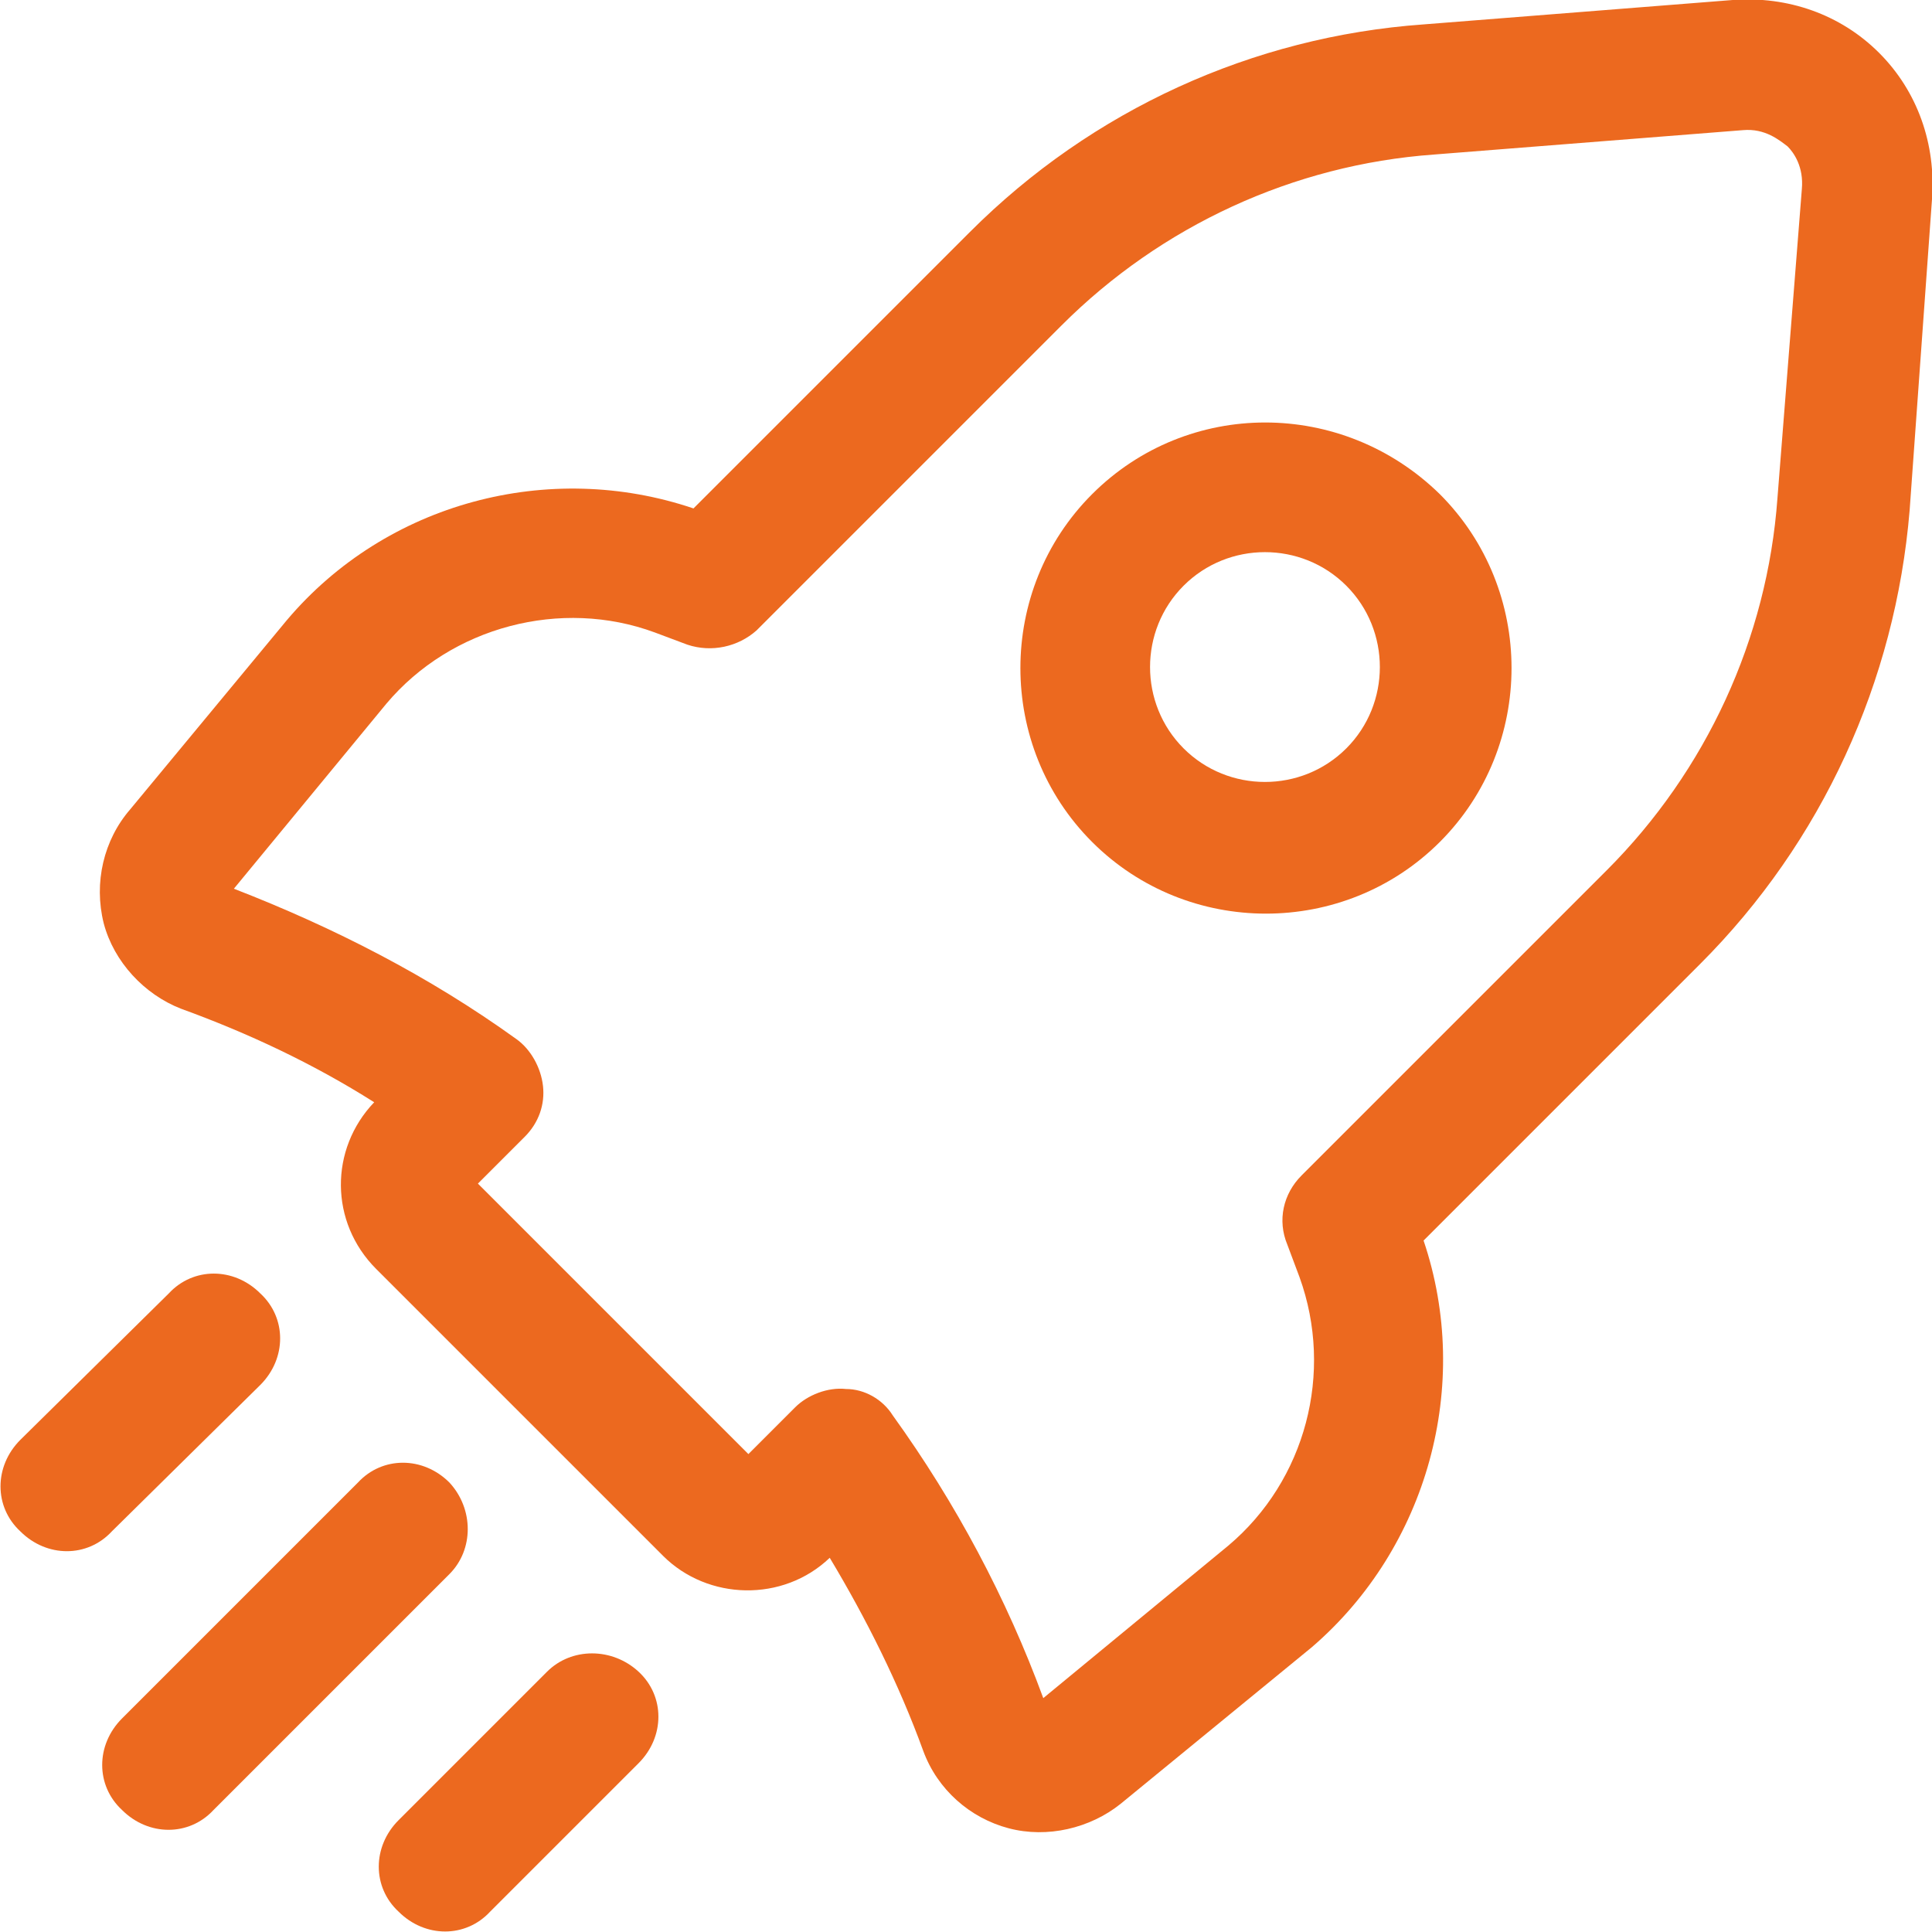
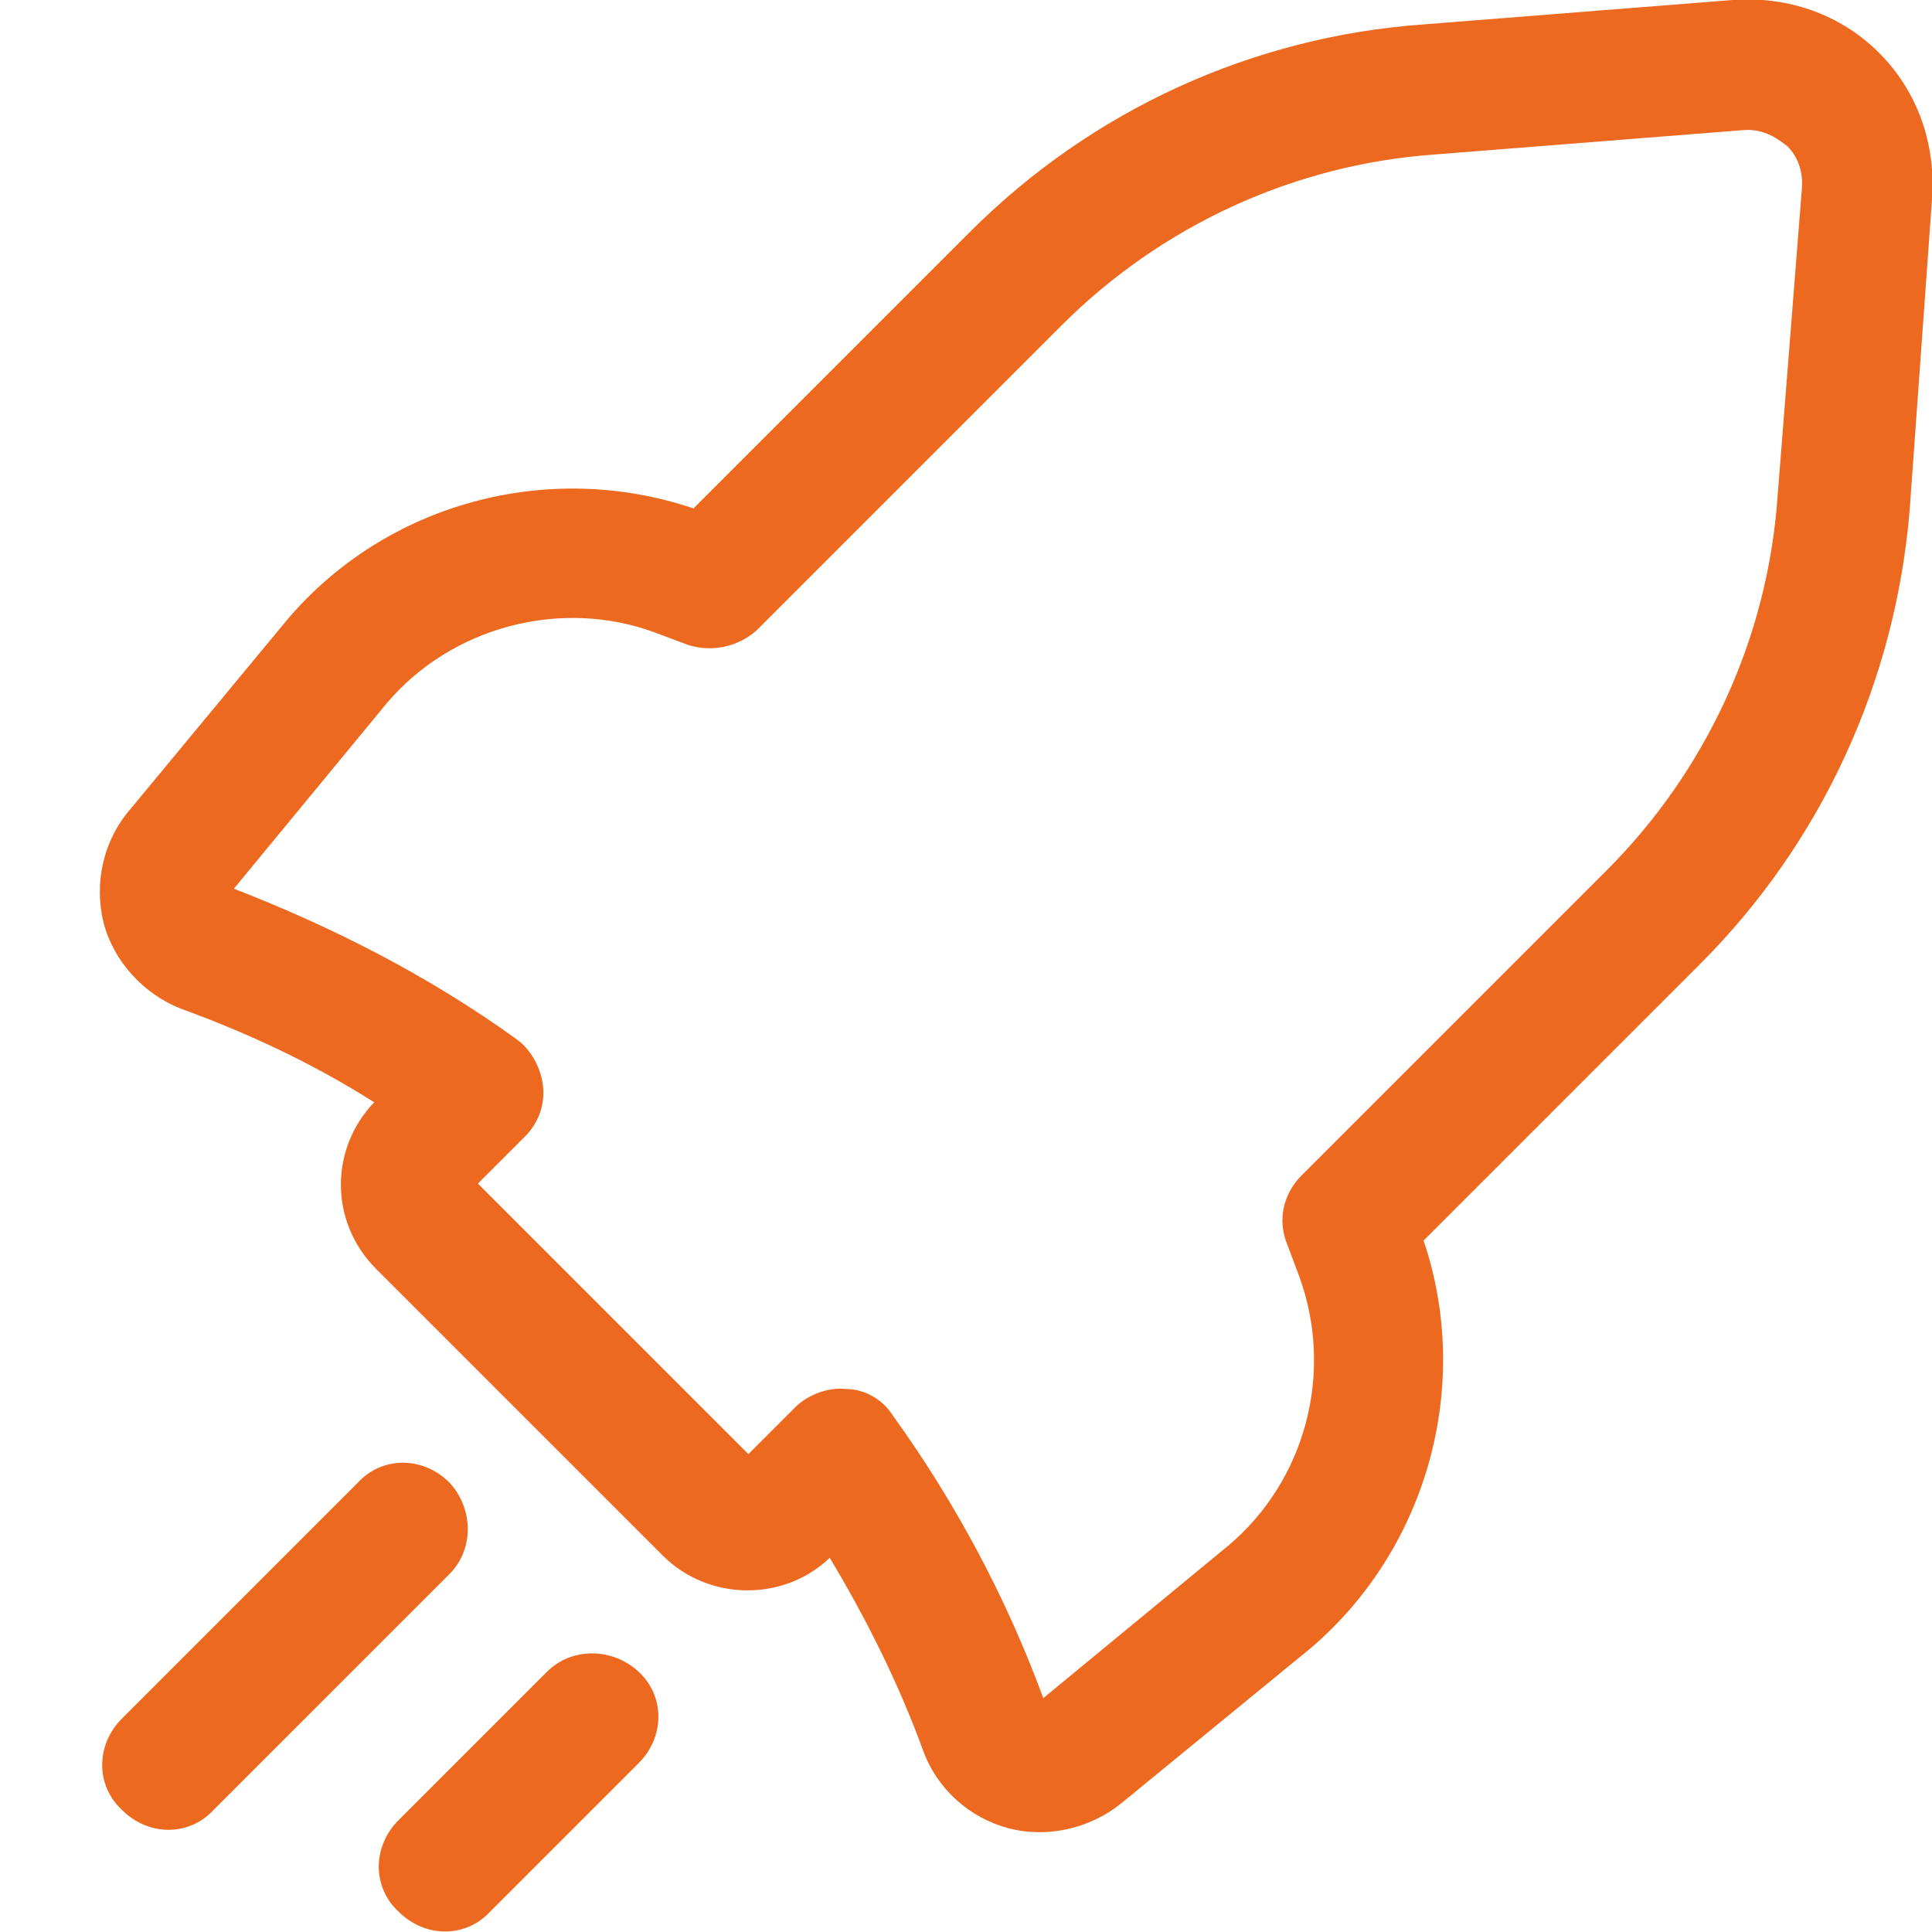
<svg xmlns="http://www.w3.org/2000/svg" version="1.1" x="0px" y="0px" viewBox="0 0 95 95" style="enable-background:new 0 0 95 95;" xml:space="preserve" fill="#ec691f">
  <g id="Слой_2">
</g>
  <g id="Слой_1">
    <g>
      <path d="M26.9,82.2l-7.3,7.3c-1.3,1.3-1.3,3.3,0,4.5c1.3,1.3,3.3,1.3,4.5,0l7.3-7.3c1.3-1.3,1.3-3.3,0-4.5S28.1,81,26.9,82.2z" />
      <path d="M22.1,72.9c-1.3-1.3-3.3-1.3-4.5,0L6,84.5c-1.3,1.3-1.3,3.3,0,4.5c1.3,1.3,3.3,1.3,4.5,0l11.6-11.6    C23.3,76.2,23.3,74.2,22.1,72.9z" />
-       <path d="M12.8,68.1c1.3-1.3,1.3-3.3,0-4.5c-1.3-1.3-3.3-1.3-4.5,0L1,70.8c-1.3,1.3-1.3,3.3,0,4.5c1.3,1.3,3.3,1.3,4.5,0L12.8,68.1    z" />
-       <path d="M53.7,24.3C49,29,49,36.7,53.7,41.4s12.4,4.7,17.1,0s4.7-12.4,0-17.1C66,19.6,58.4,19.6,53.7,24.3z M66.2,36.8    c-2.2,2.2-5.8,2.2-8,0s-2.2-5.8,0-8s5.8-2.2,8,0C68.4,31,68.4,34.6,66.2,36.8z" />
      <path d="M92.4,2.6c-1.9-1.9-4.5-2.8-7.2-2.6L70,1.2c-8.4,0.6-16.3,4.2-22.3,10.2L34.1,25c-7.1-2.4-15.1-0.3-20,5.5l-7.7,9.3    c-1.3,1.5-1.8,3.6-1.3,5.6c0.5,1.9,2,3.5,3.8,4.2c3.3,1.2,6.5,2.7,9.5,4.6c-2.2,2.3-2.2,5.9,0.1,8.2l14.1,14.1    c2.2,2.2,5.9,2.3,8.2,0.1c1.8,3,3.4,6.2,4.6,9.5c0.7,1.9,2.3,3.3,4.2,3.8s4,0,5.5-1.2l9.4-7.7c5.7-4.9,7.9-12.9,5.5-20l13.6-13.6    c6-6,9.6-13.9,10.3-22.3L95,9.8C95.2,7.1,94.3,4.5,92.4,2.6z M88.6,9.3l-1.2,15.2c-0.5,6.9-3.5,13.4-8.4,18.3l-15,15    c-0.9,0.9-1.2,2.2-0.7,3.4l0.6,1.6c1.7,4.7,0.3,10-3.5,13.2l-9.1,7.5c-1.8-4.9-4.3-9.6-7.4-13.9c-0.5-0.8-1.4-1.3-2.3-1.3    c-0.9-0.1-1.9,0.3-2.5,0.9l-2.3,2.3L23.5,58.2l2.3-2.3c0.7-0.7,1-1.6,0.9-2.5s-0.6-1.8-1.3-2.3c-4.3-3.1-9-5.5-13.9-7.4l7.5-9.1    c3.2-3.8,8.6-5.2,13.2-3.5l1.6,0.6c1.2,0.4,2.5,0.1,3.4-0.7l15-15c4.9-4.9,11.4-7.9,18.3-8.4l15.2-1.2c1.1-0.1,1.8,0.5,2.2,0.8    C88.2,7.5,88.7,8.2,88.6,9.3z" />
    </g>
  </g>
</svg>